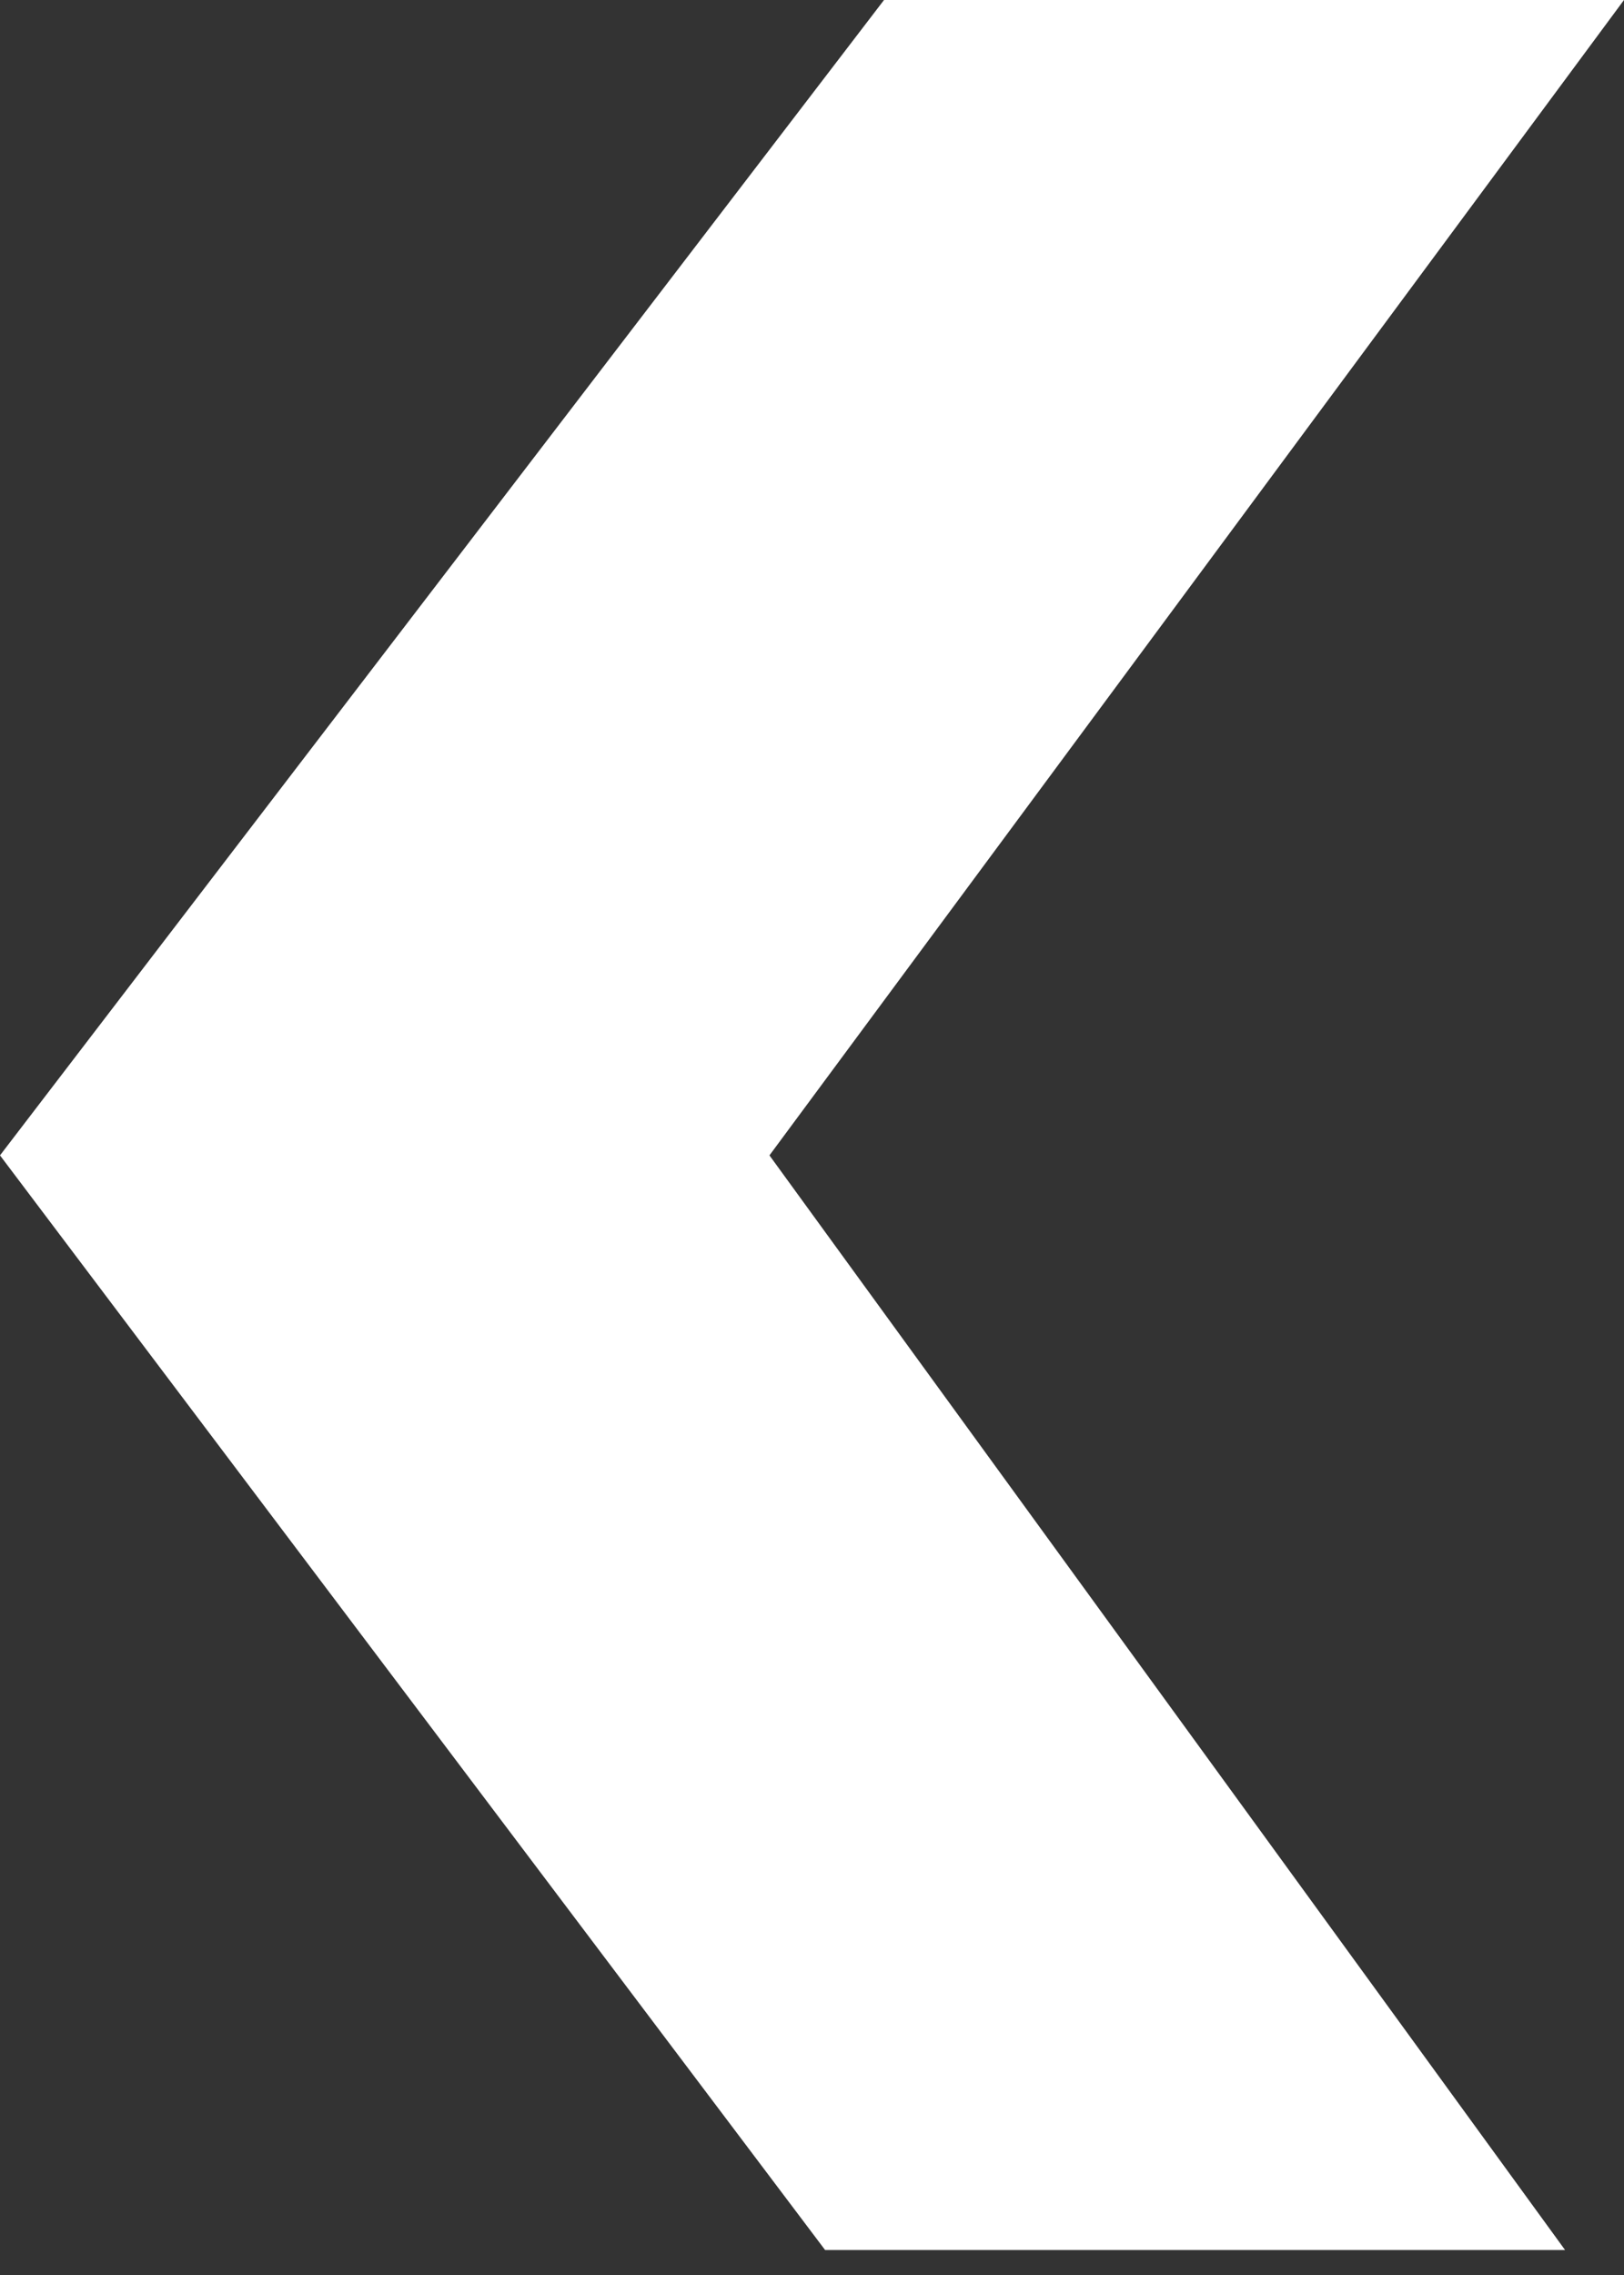
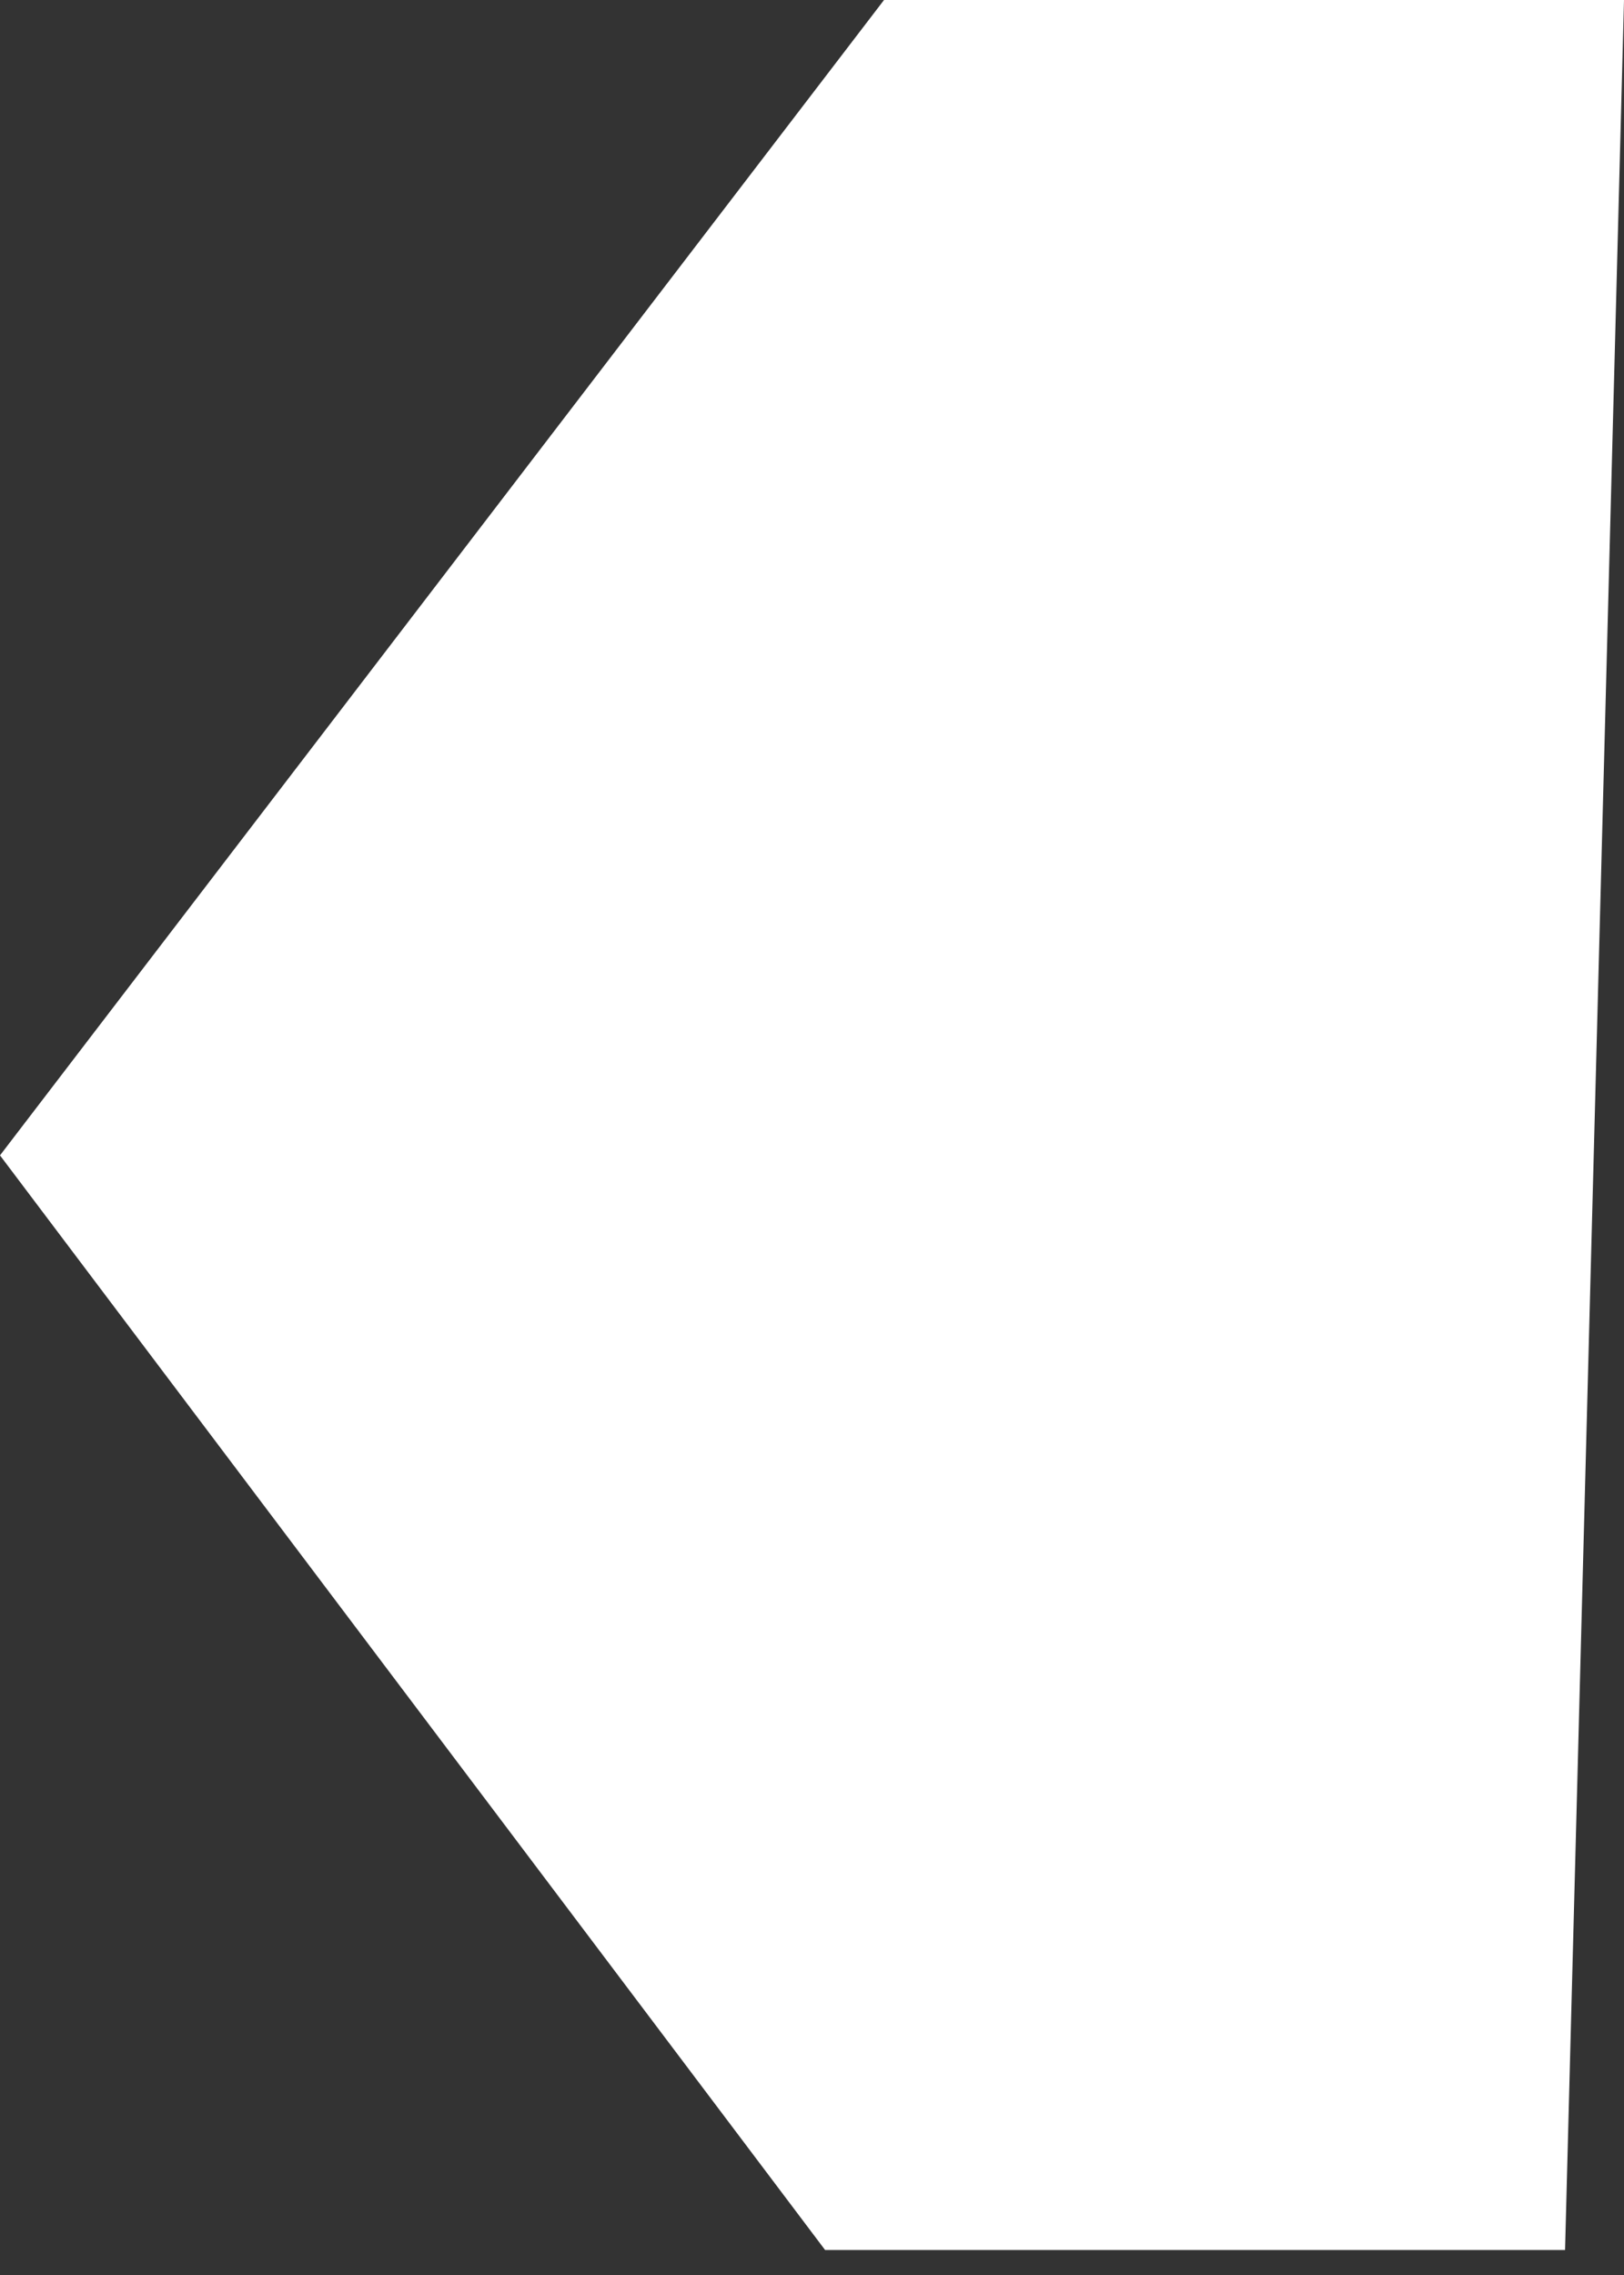
<svg xmlns="http://www.w3.org/2000/svg" width="20" height="28" viewBox="0 0 20 28" fill="none">
  <rect x="0" y="0" width="20" height="28" fill="#333333" stroke="none" />
-   <path d="M10.161 27.692L19.274 27.692L9.476 14.22L20 -4.76837e-05L10.887 -4.84804e-05L1.17775e-06 14.22L10.161 27.692Z" fill="white" />
+   <path d="M10.161 27.692L19.274 27.692L20 -4.76837e-05L10.887 -4.84804e-05L1.17775e-06 14.22L10.161 27.692Z" fill="white" />
</svg>